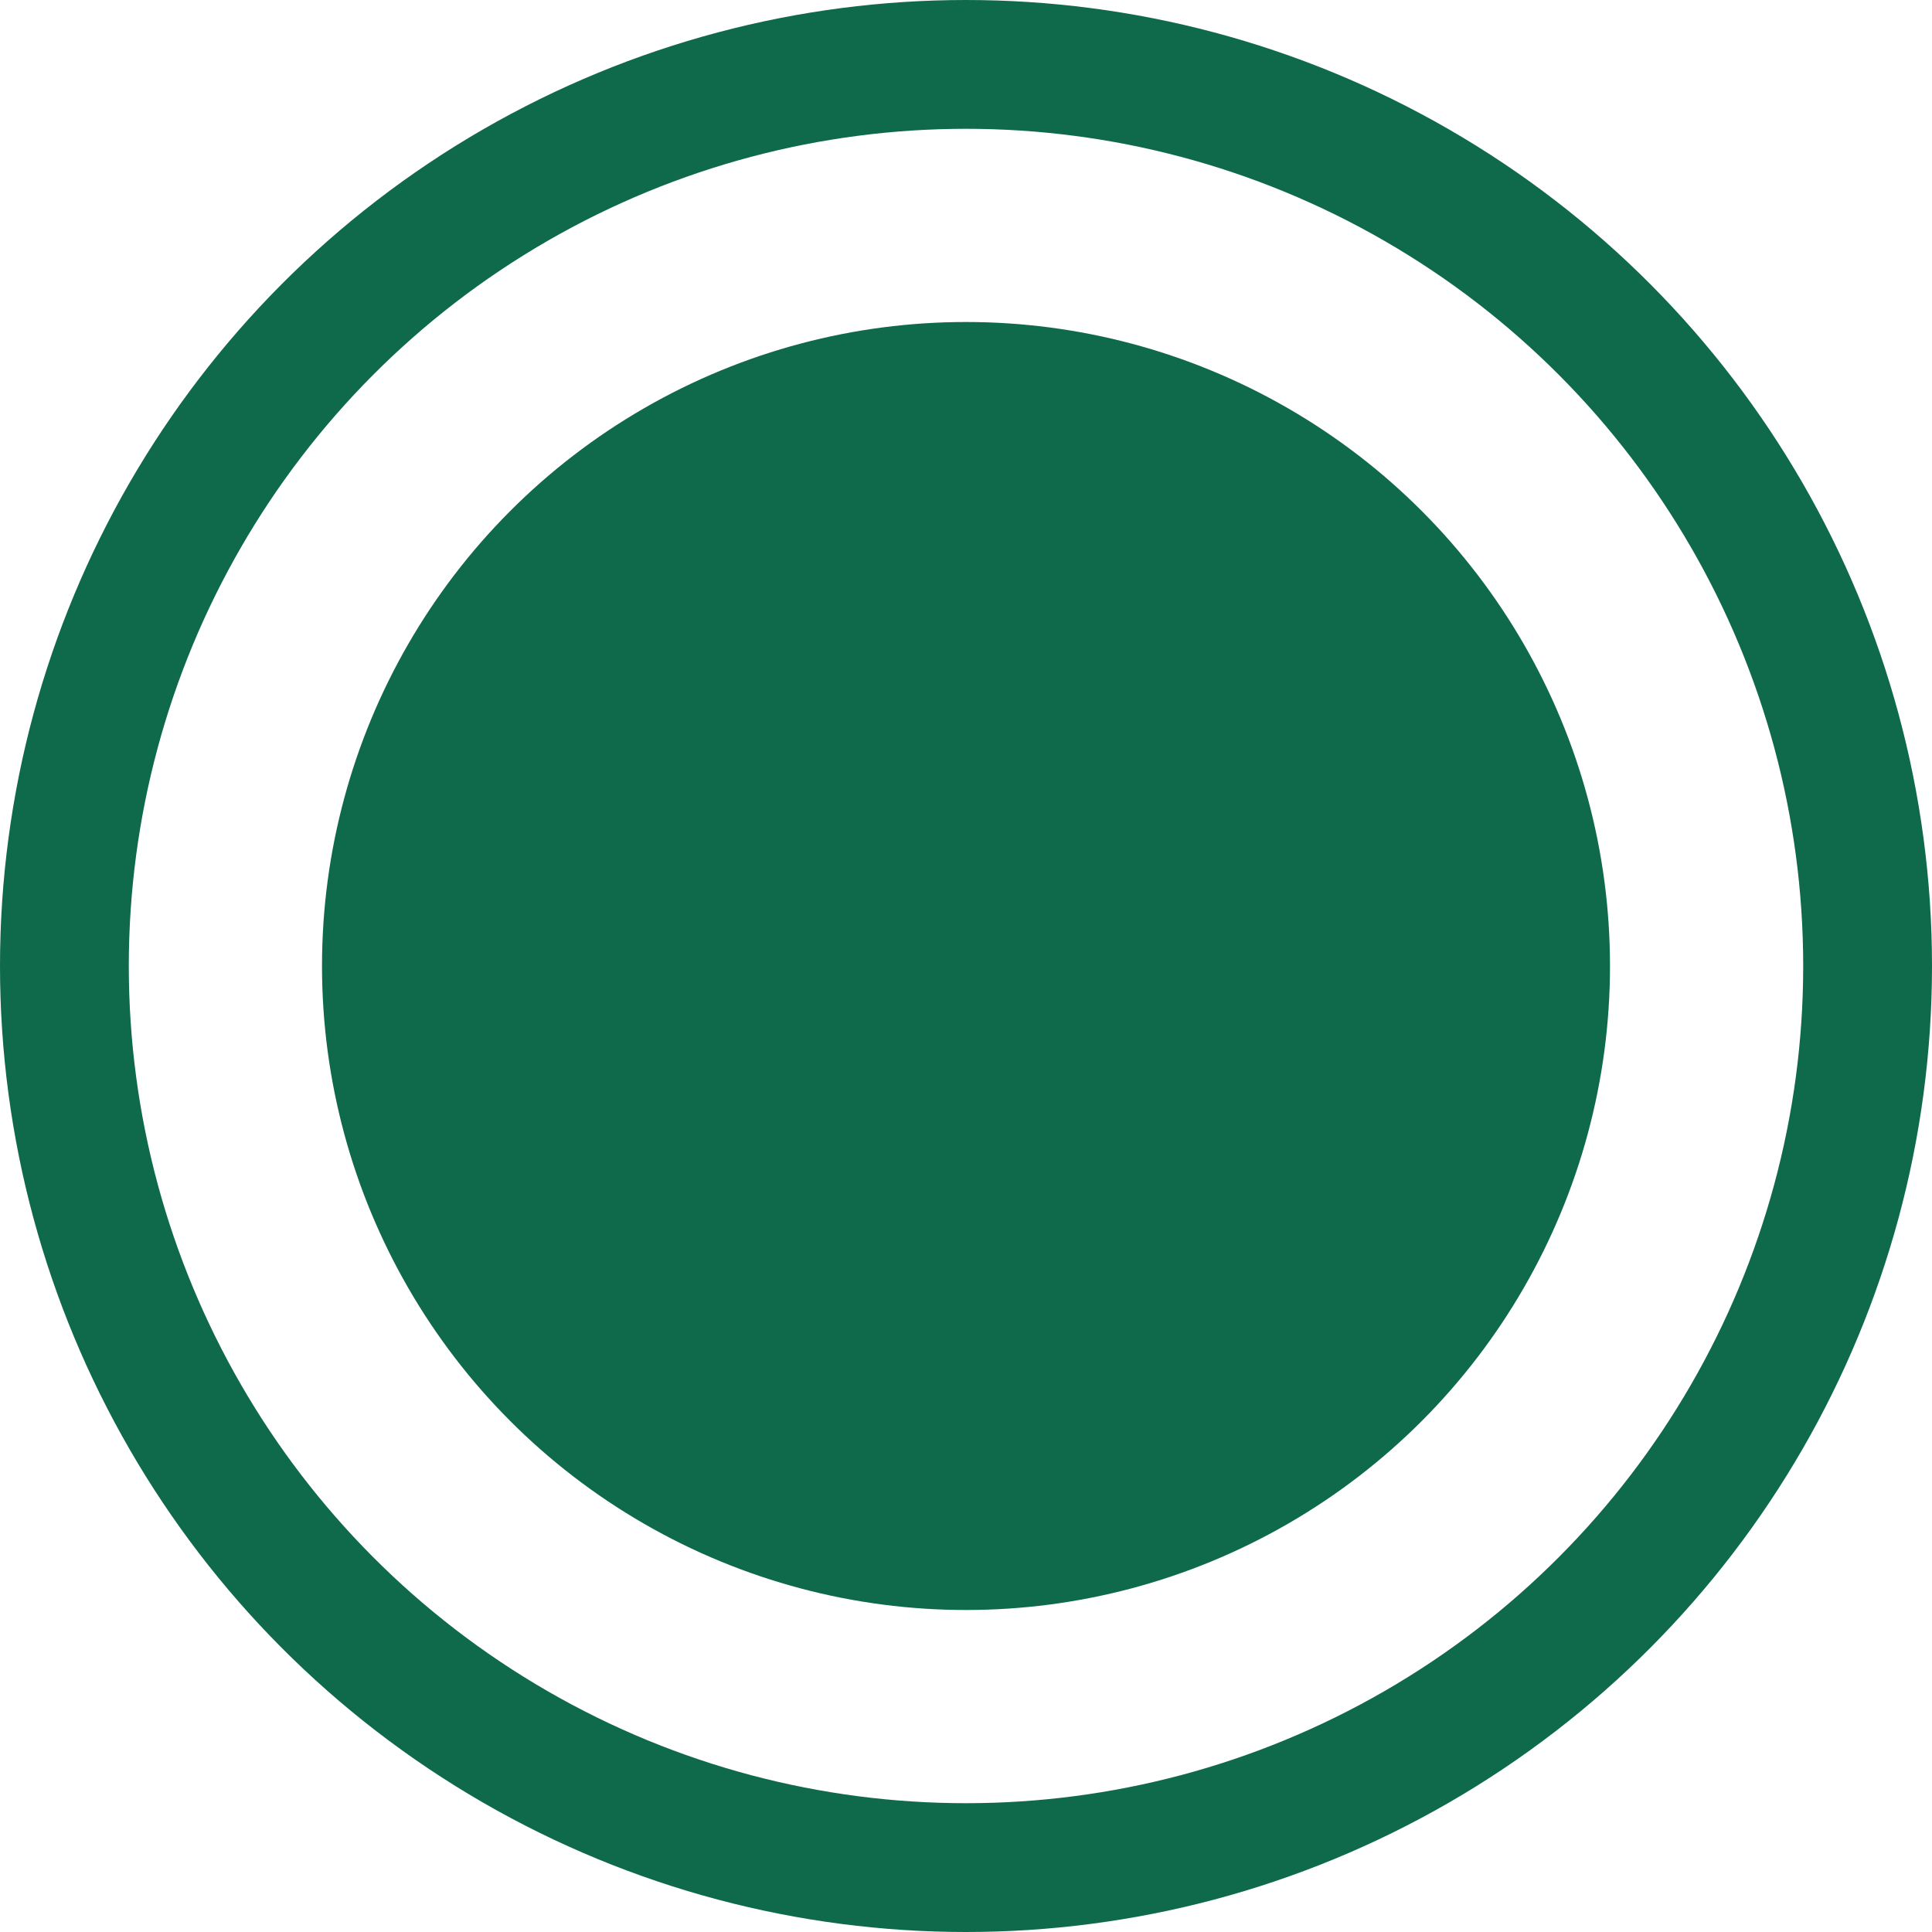
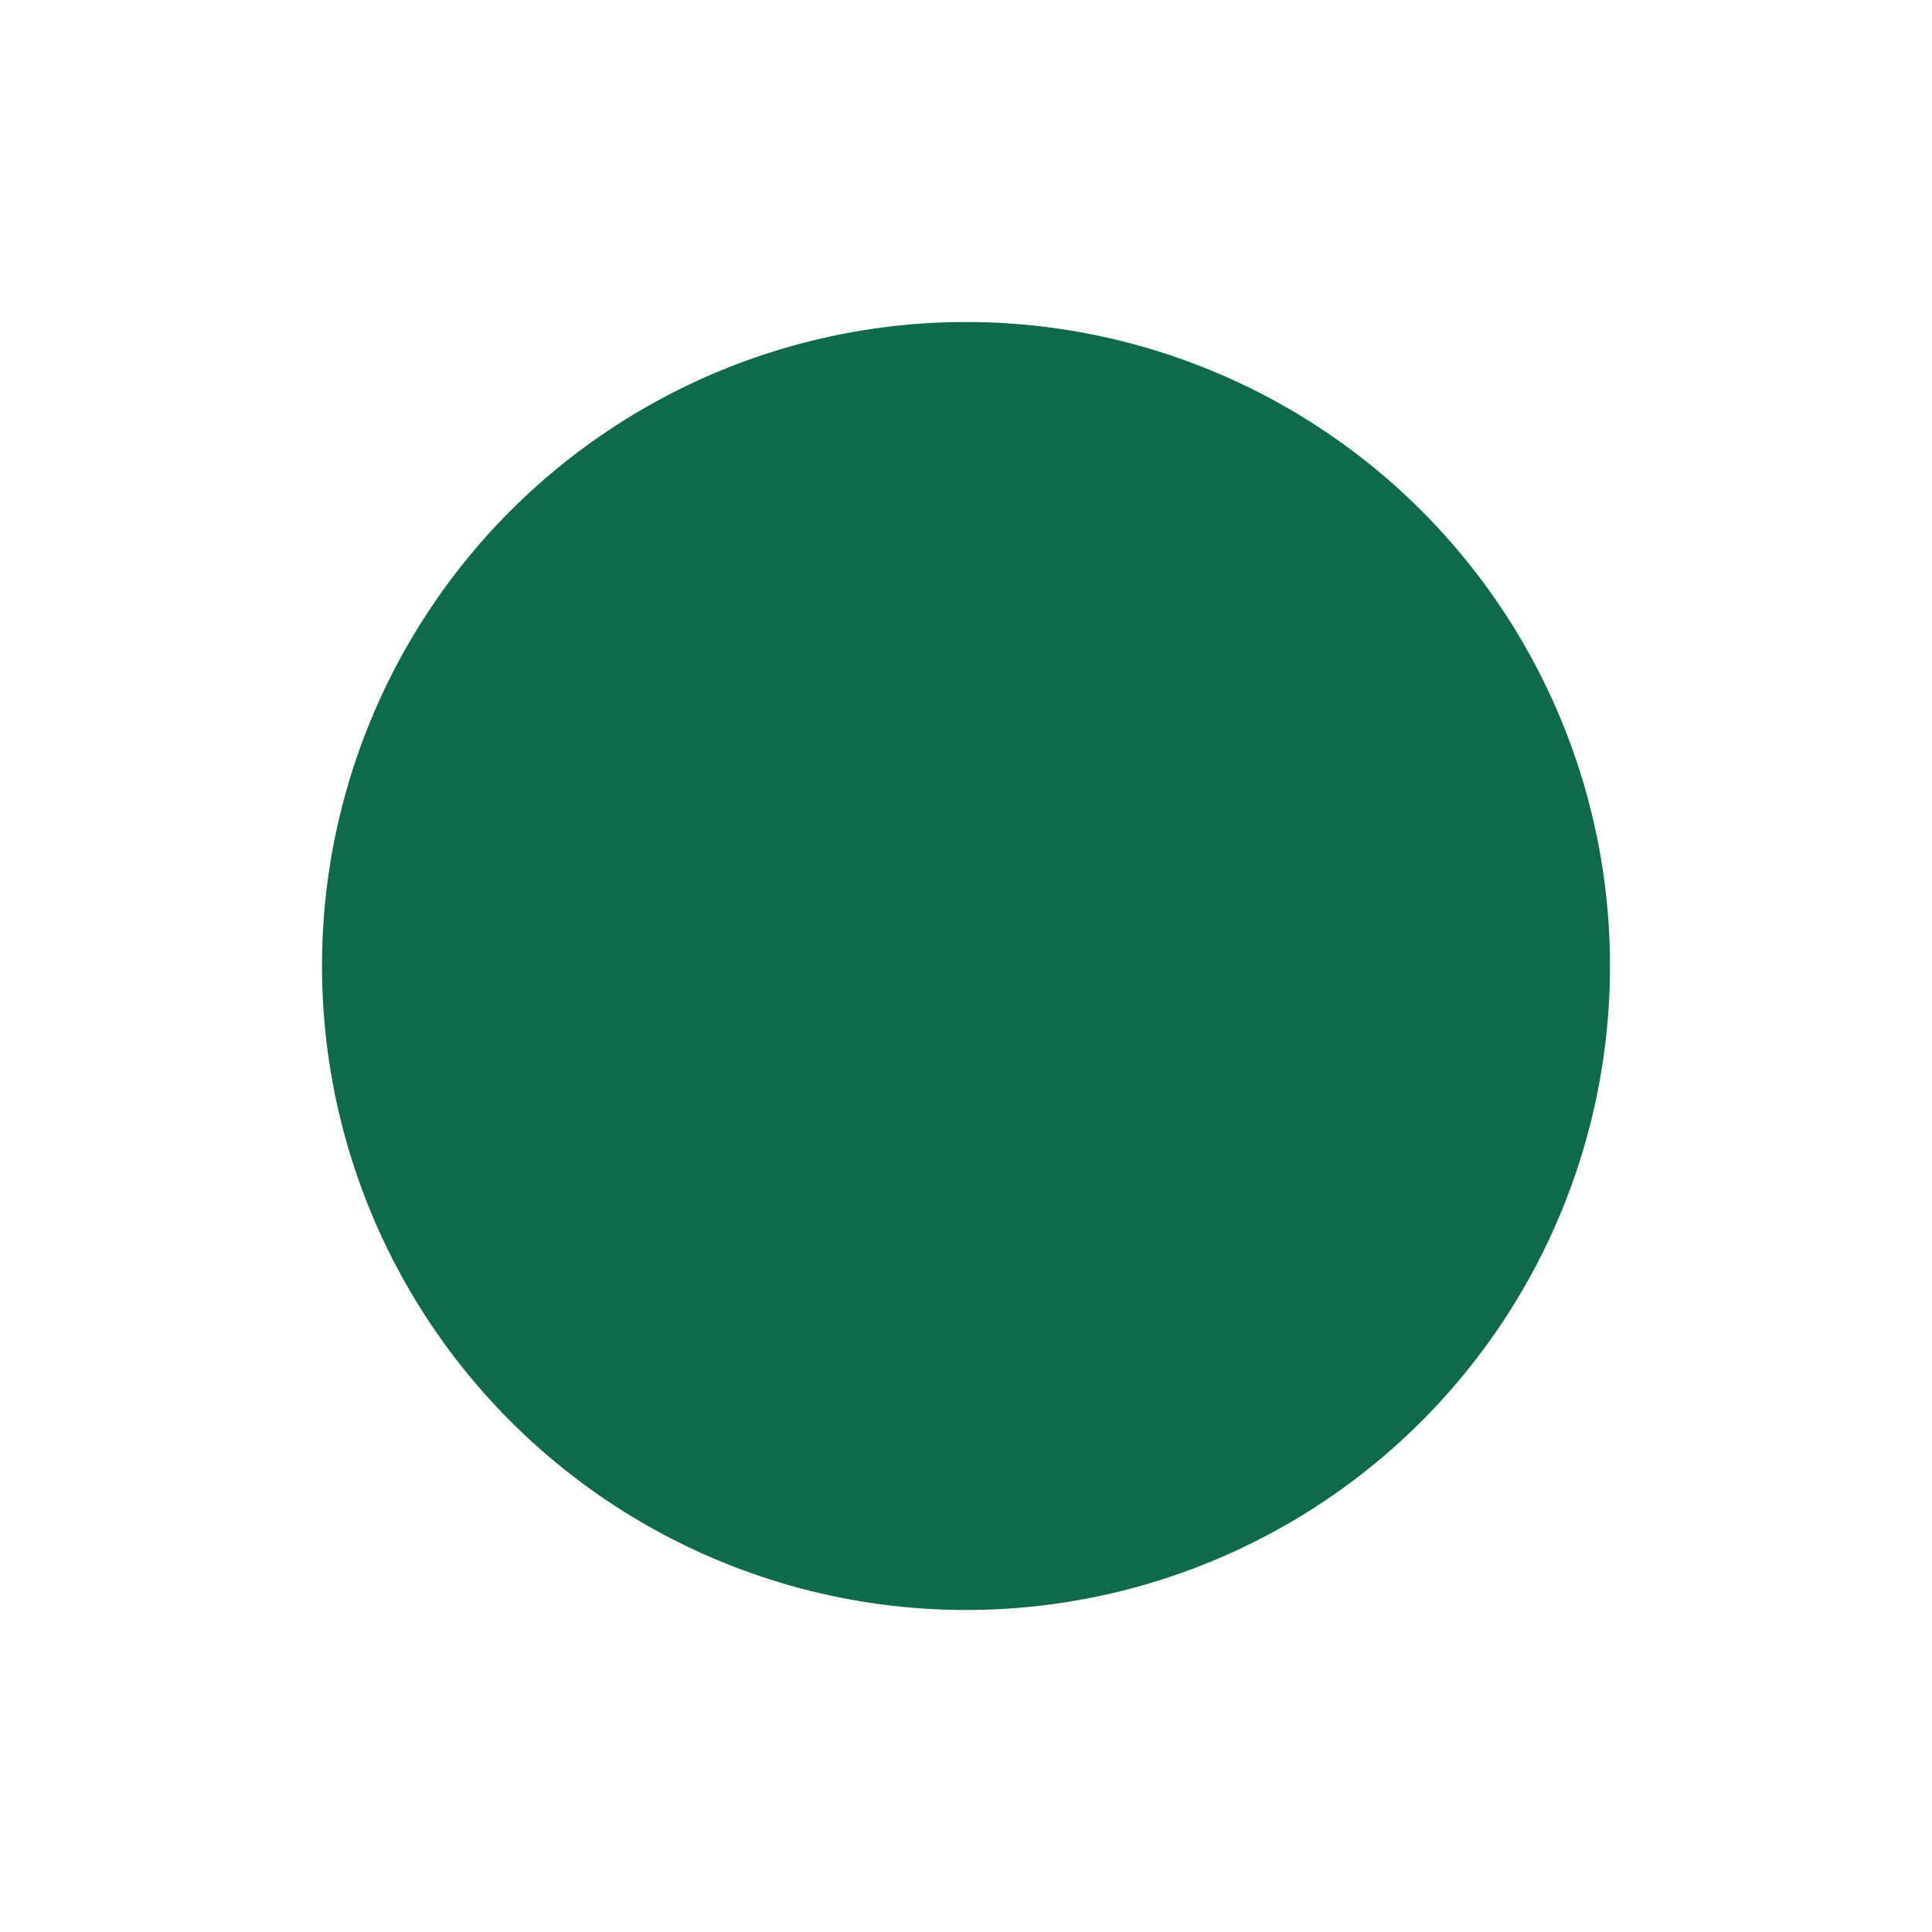
<svg xmlns="http://www.w3.org/2000/svg" width="30" height="30" viewBox="0 0 30 30" fill="none">
-   <circle cx="15" cy="15" r="14" stroke="#0F694B" stroke-width="2" />
  <circle cx="15" cy="15" r="10" fill="#0F694B" />
</svg>